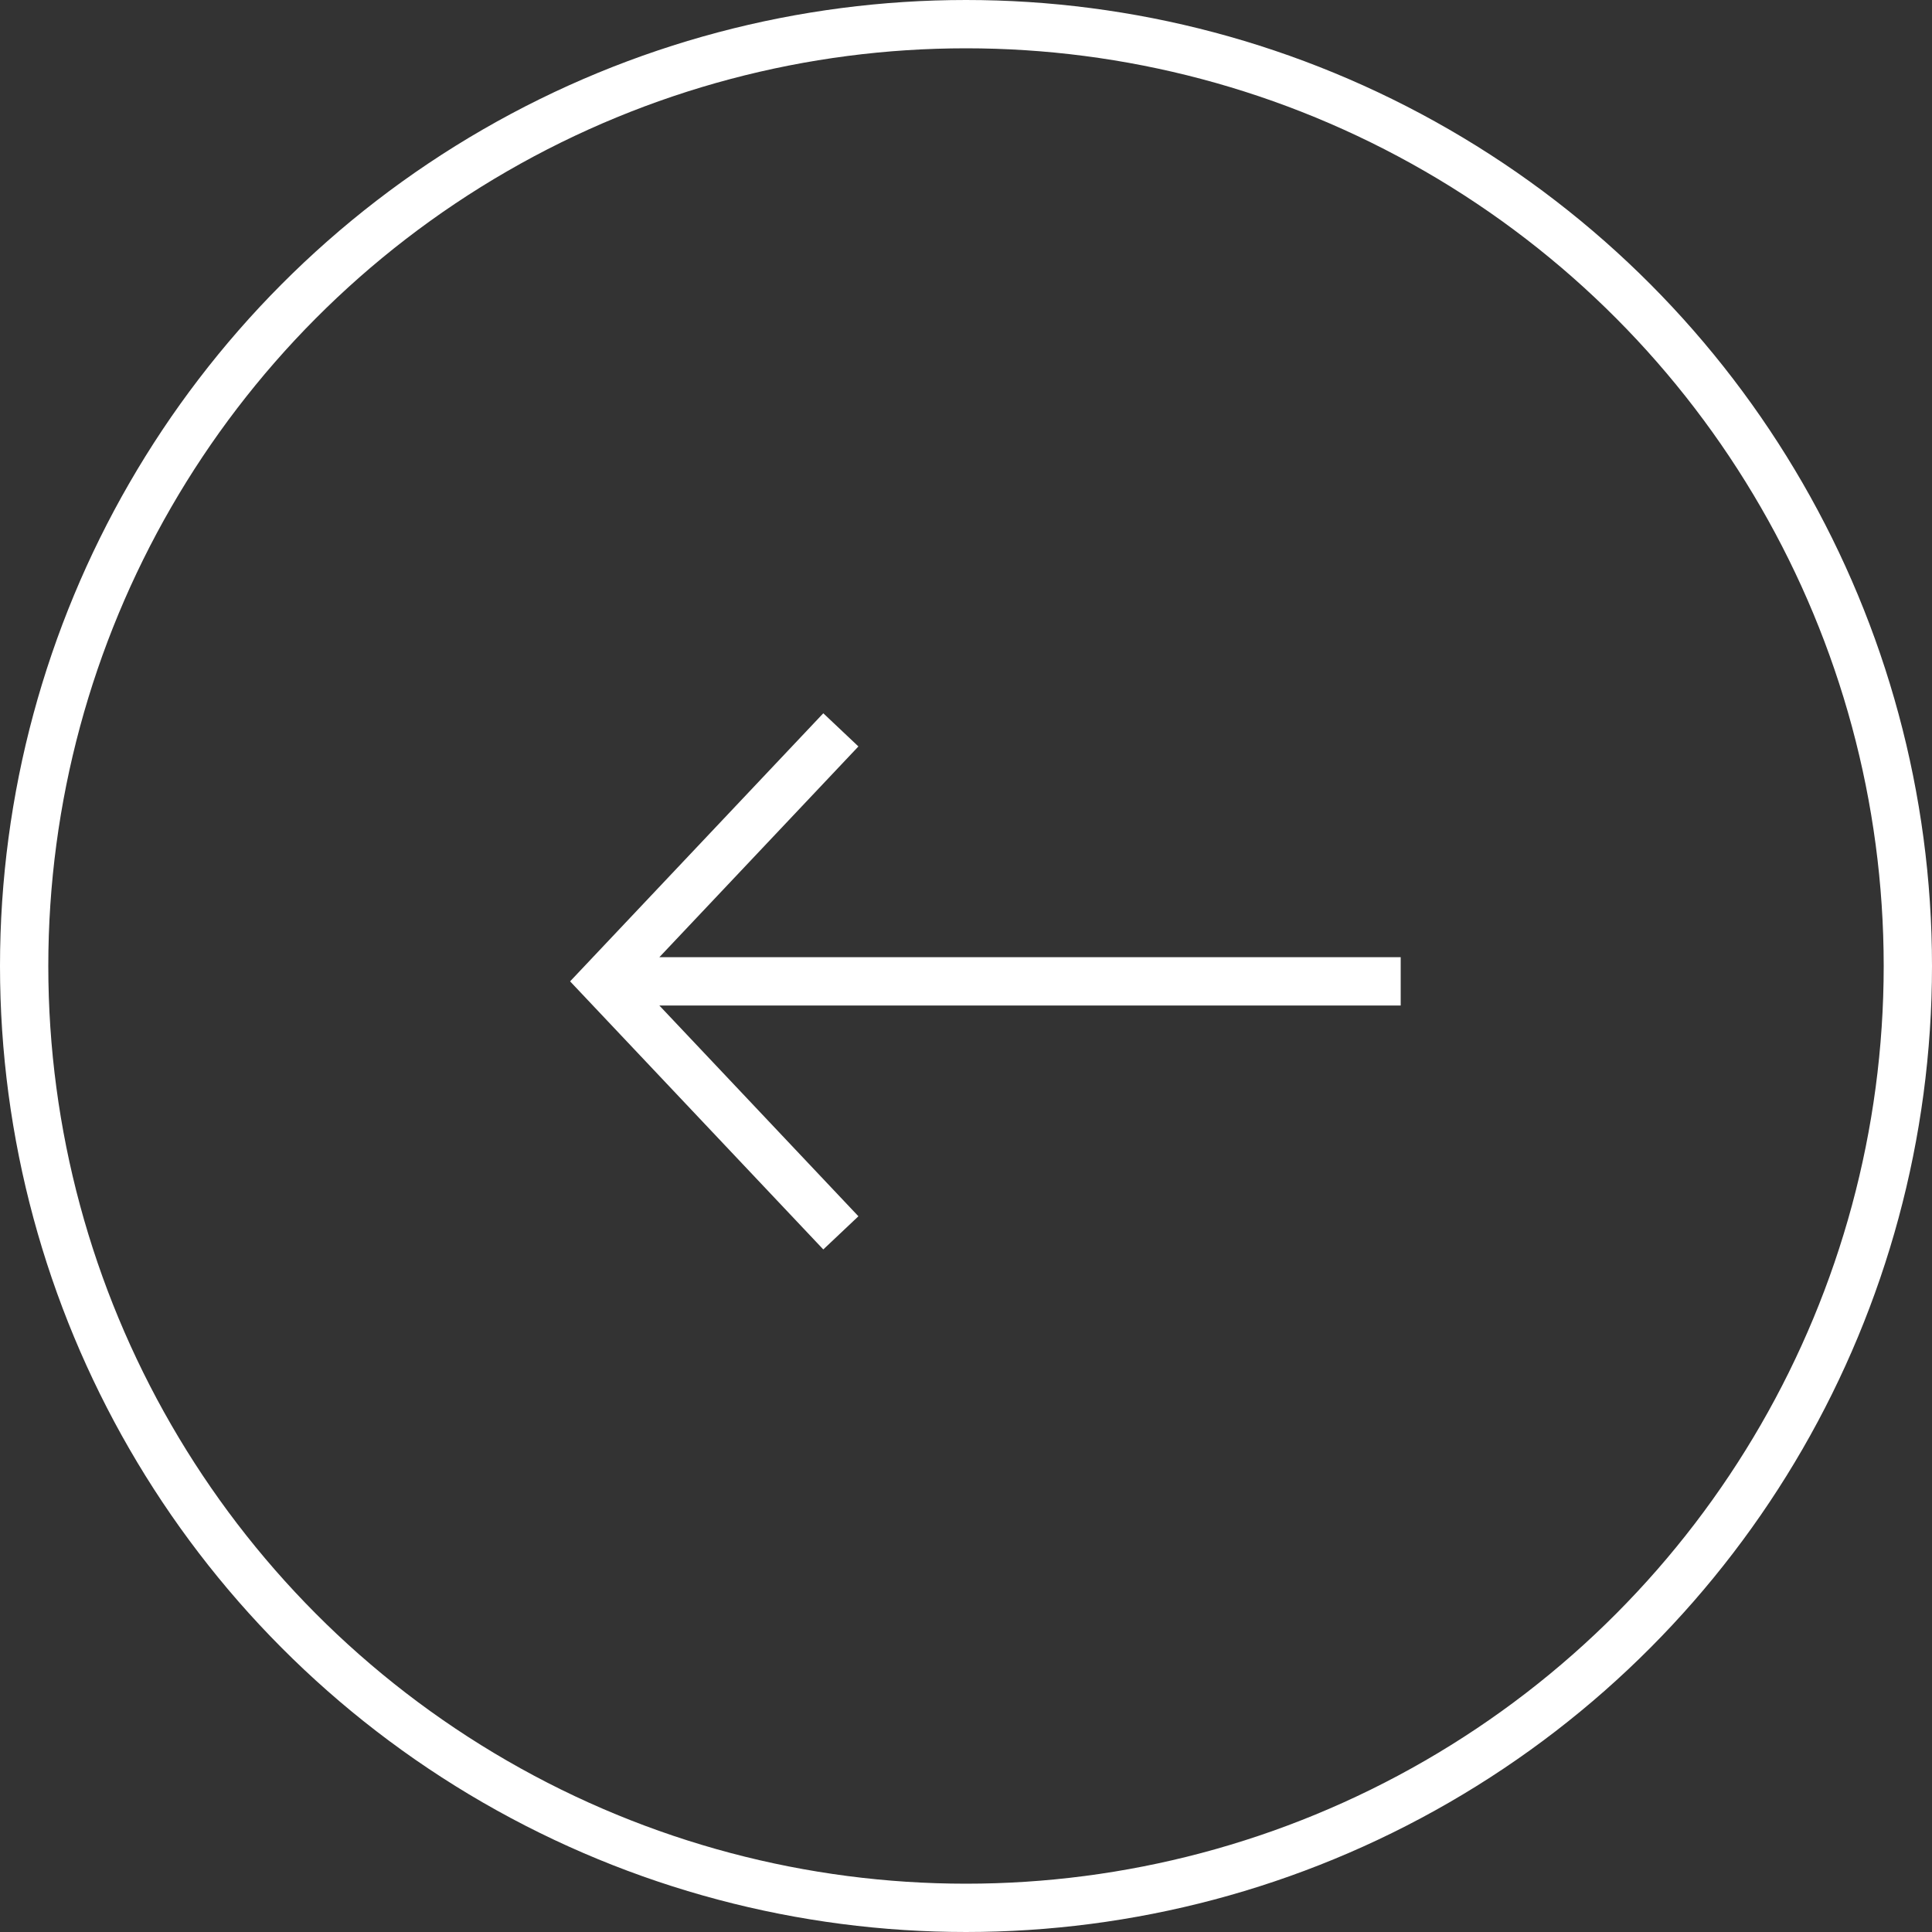
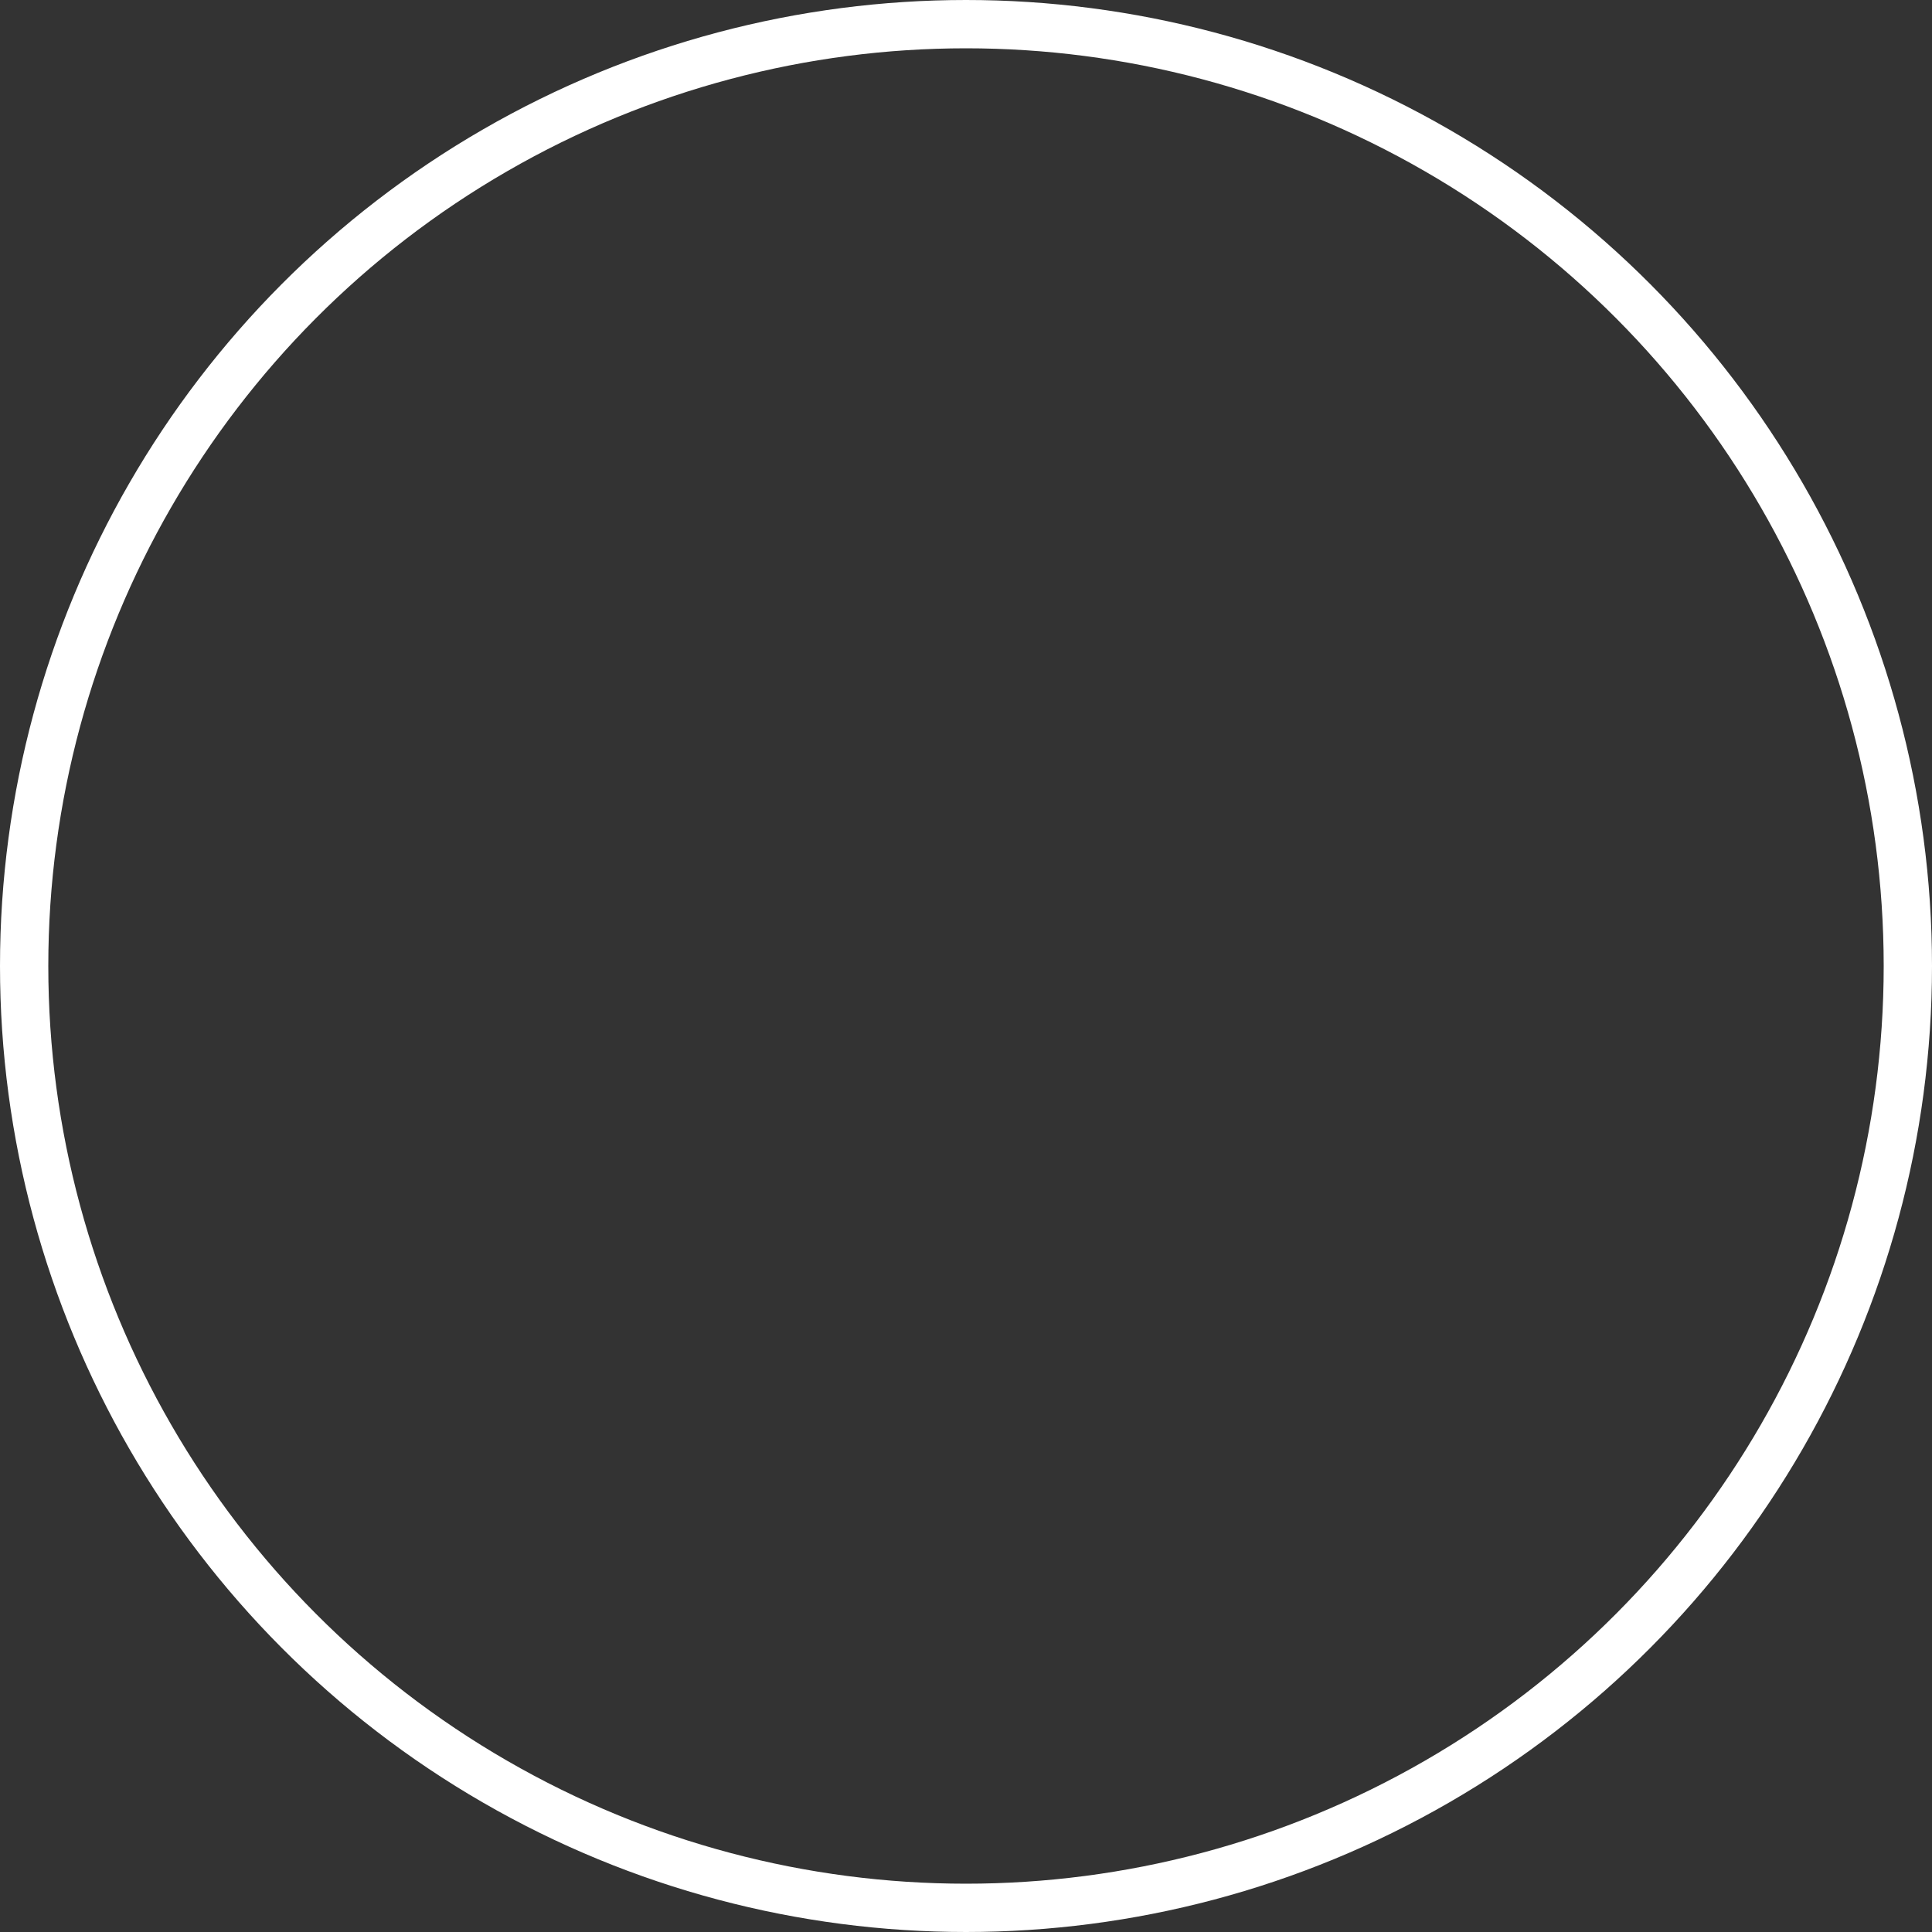
<svg xmlns="http://www.w3.org/2000/svg" width="40" height="40" fill="none">
  <rect width="100%" height="100%" fill="#333333" stroke="none" />
  <circle cx="20" cy="20" r="19.5" stroke="#fff" />
-   <path d="M12.773 20.318h16.227M17.409 25.525l-4.918-5.207 4.918-5.207" stroke="#fff" />
</svg>